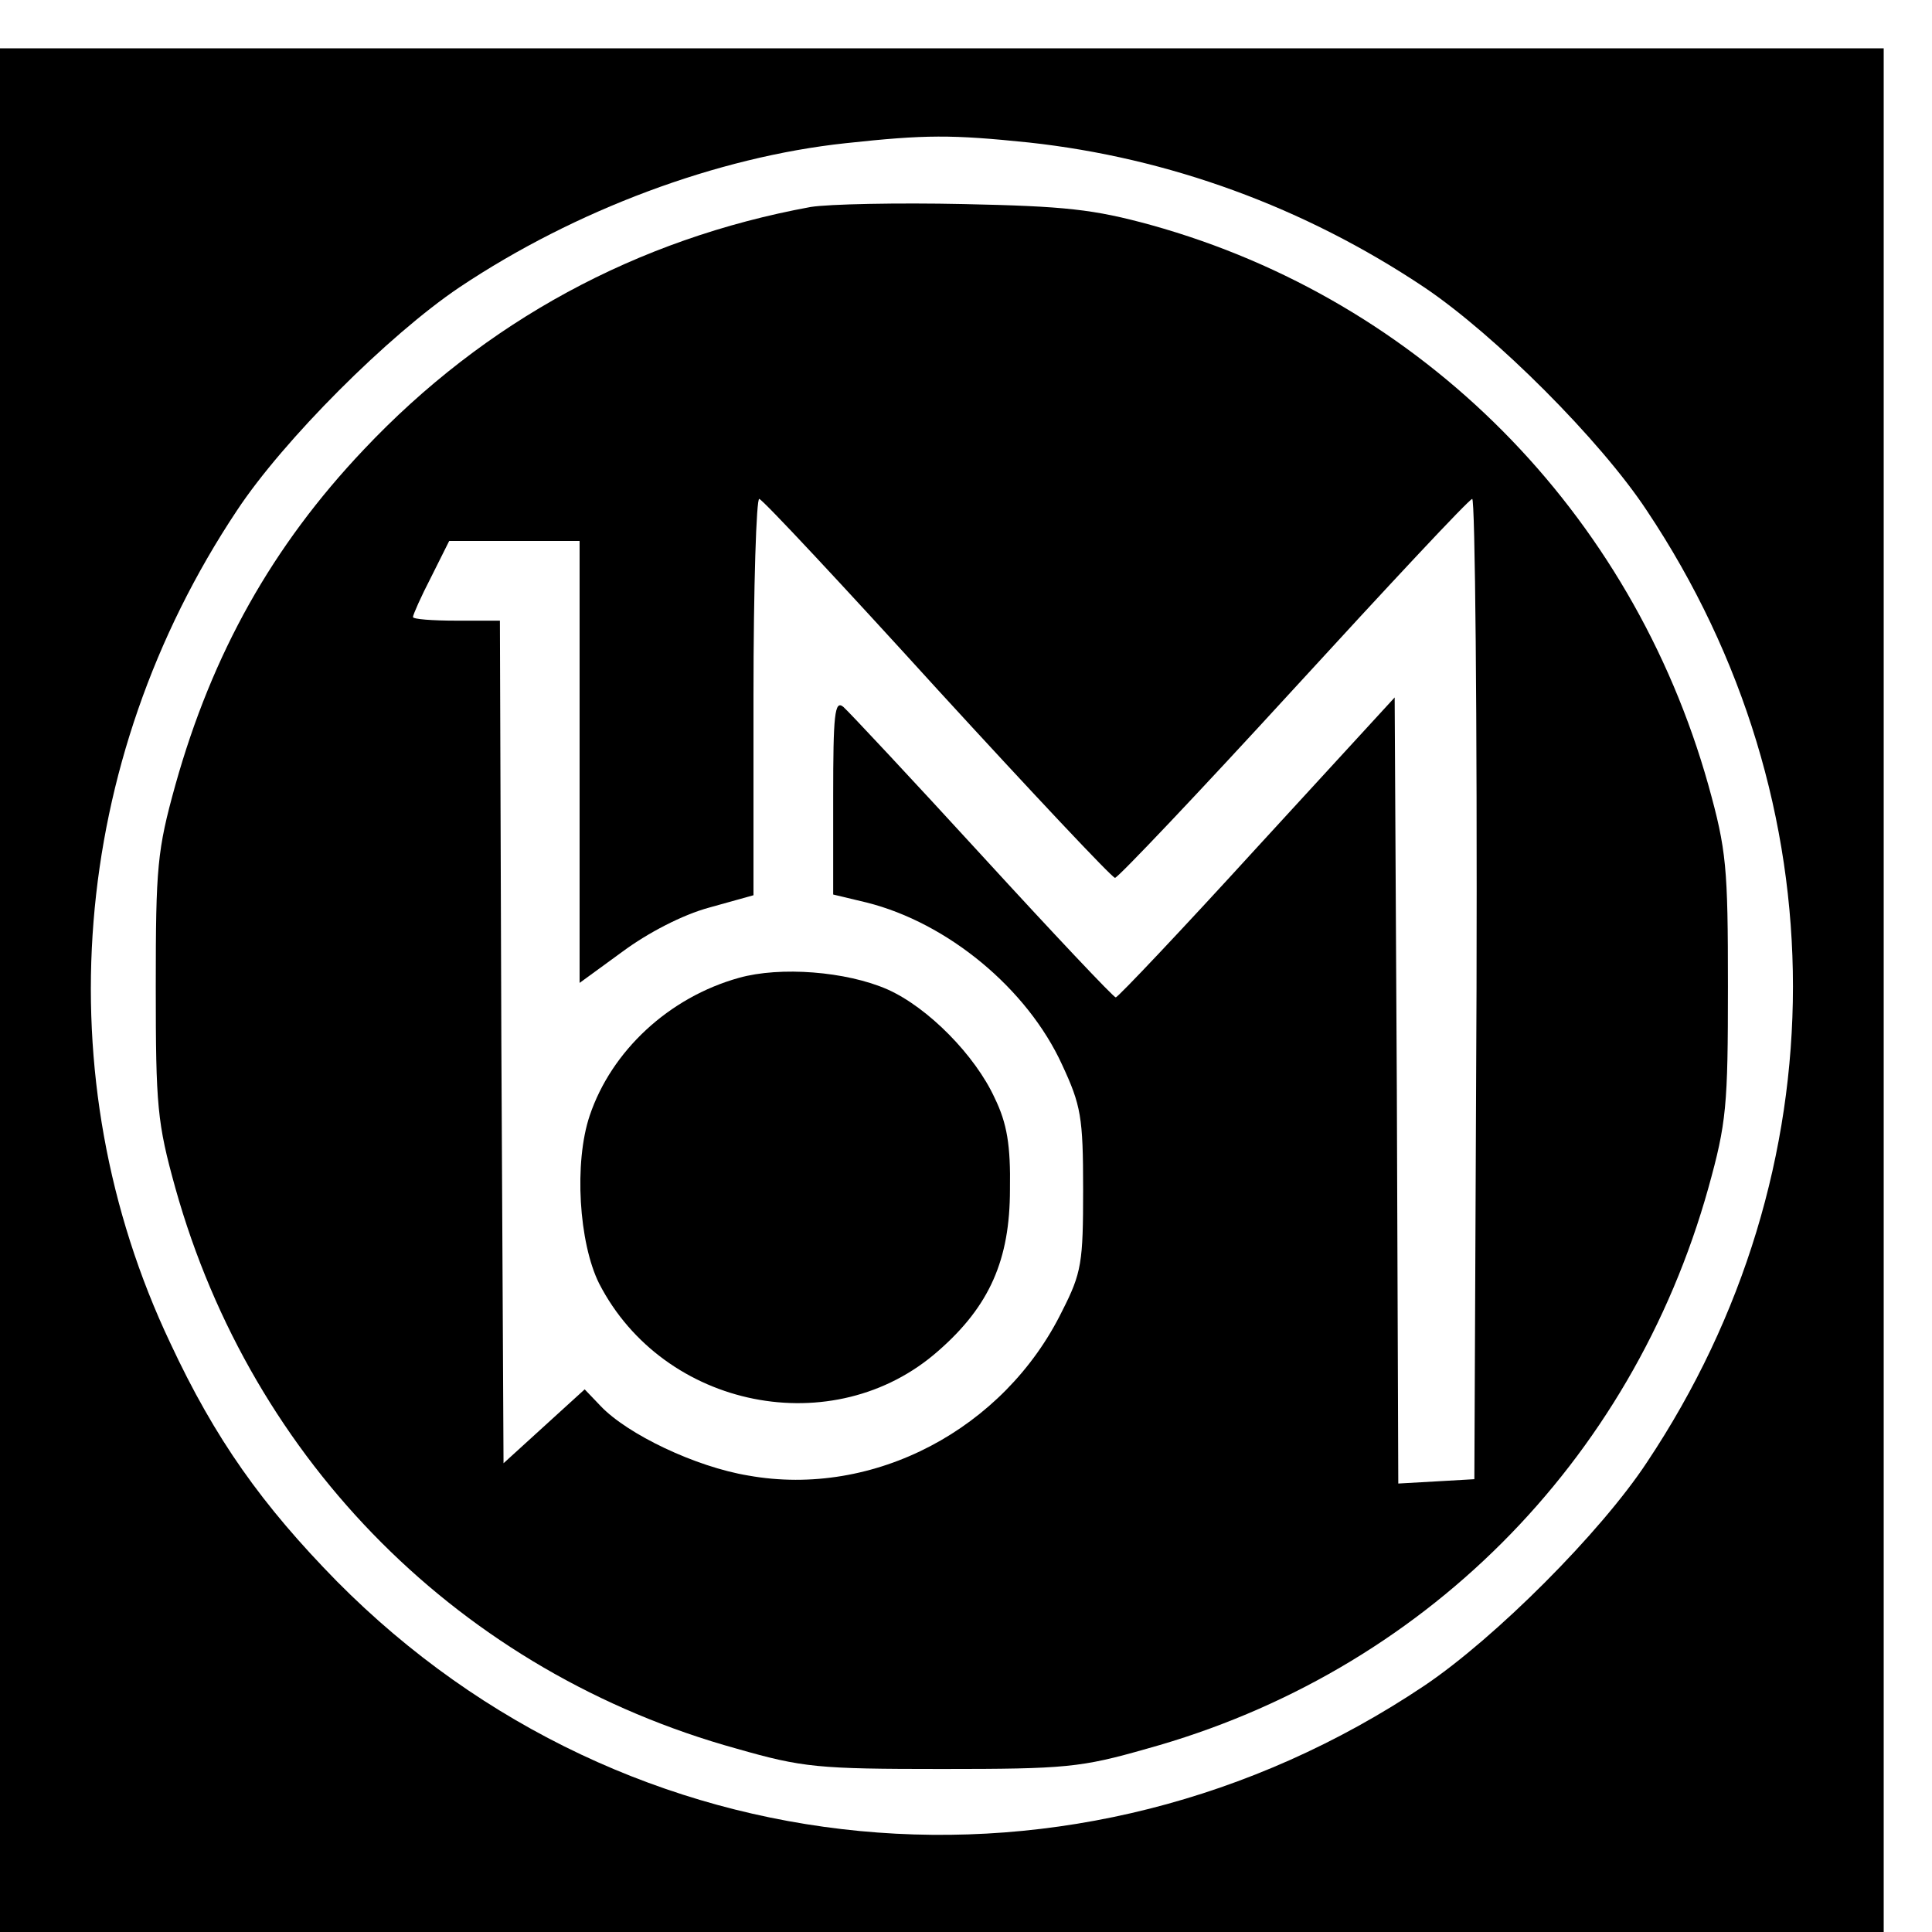
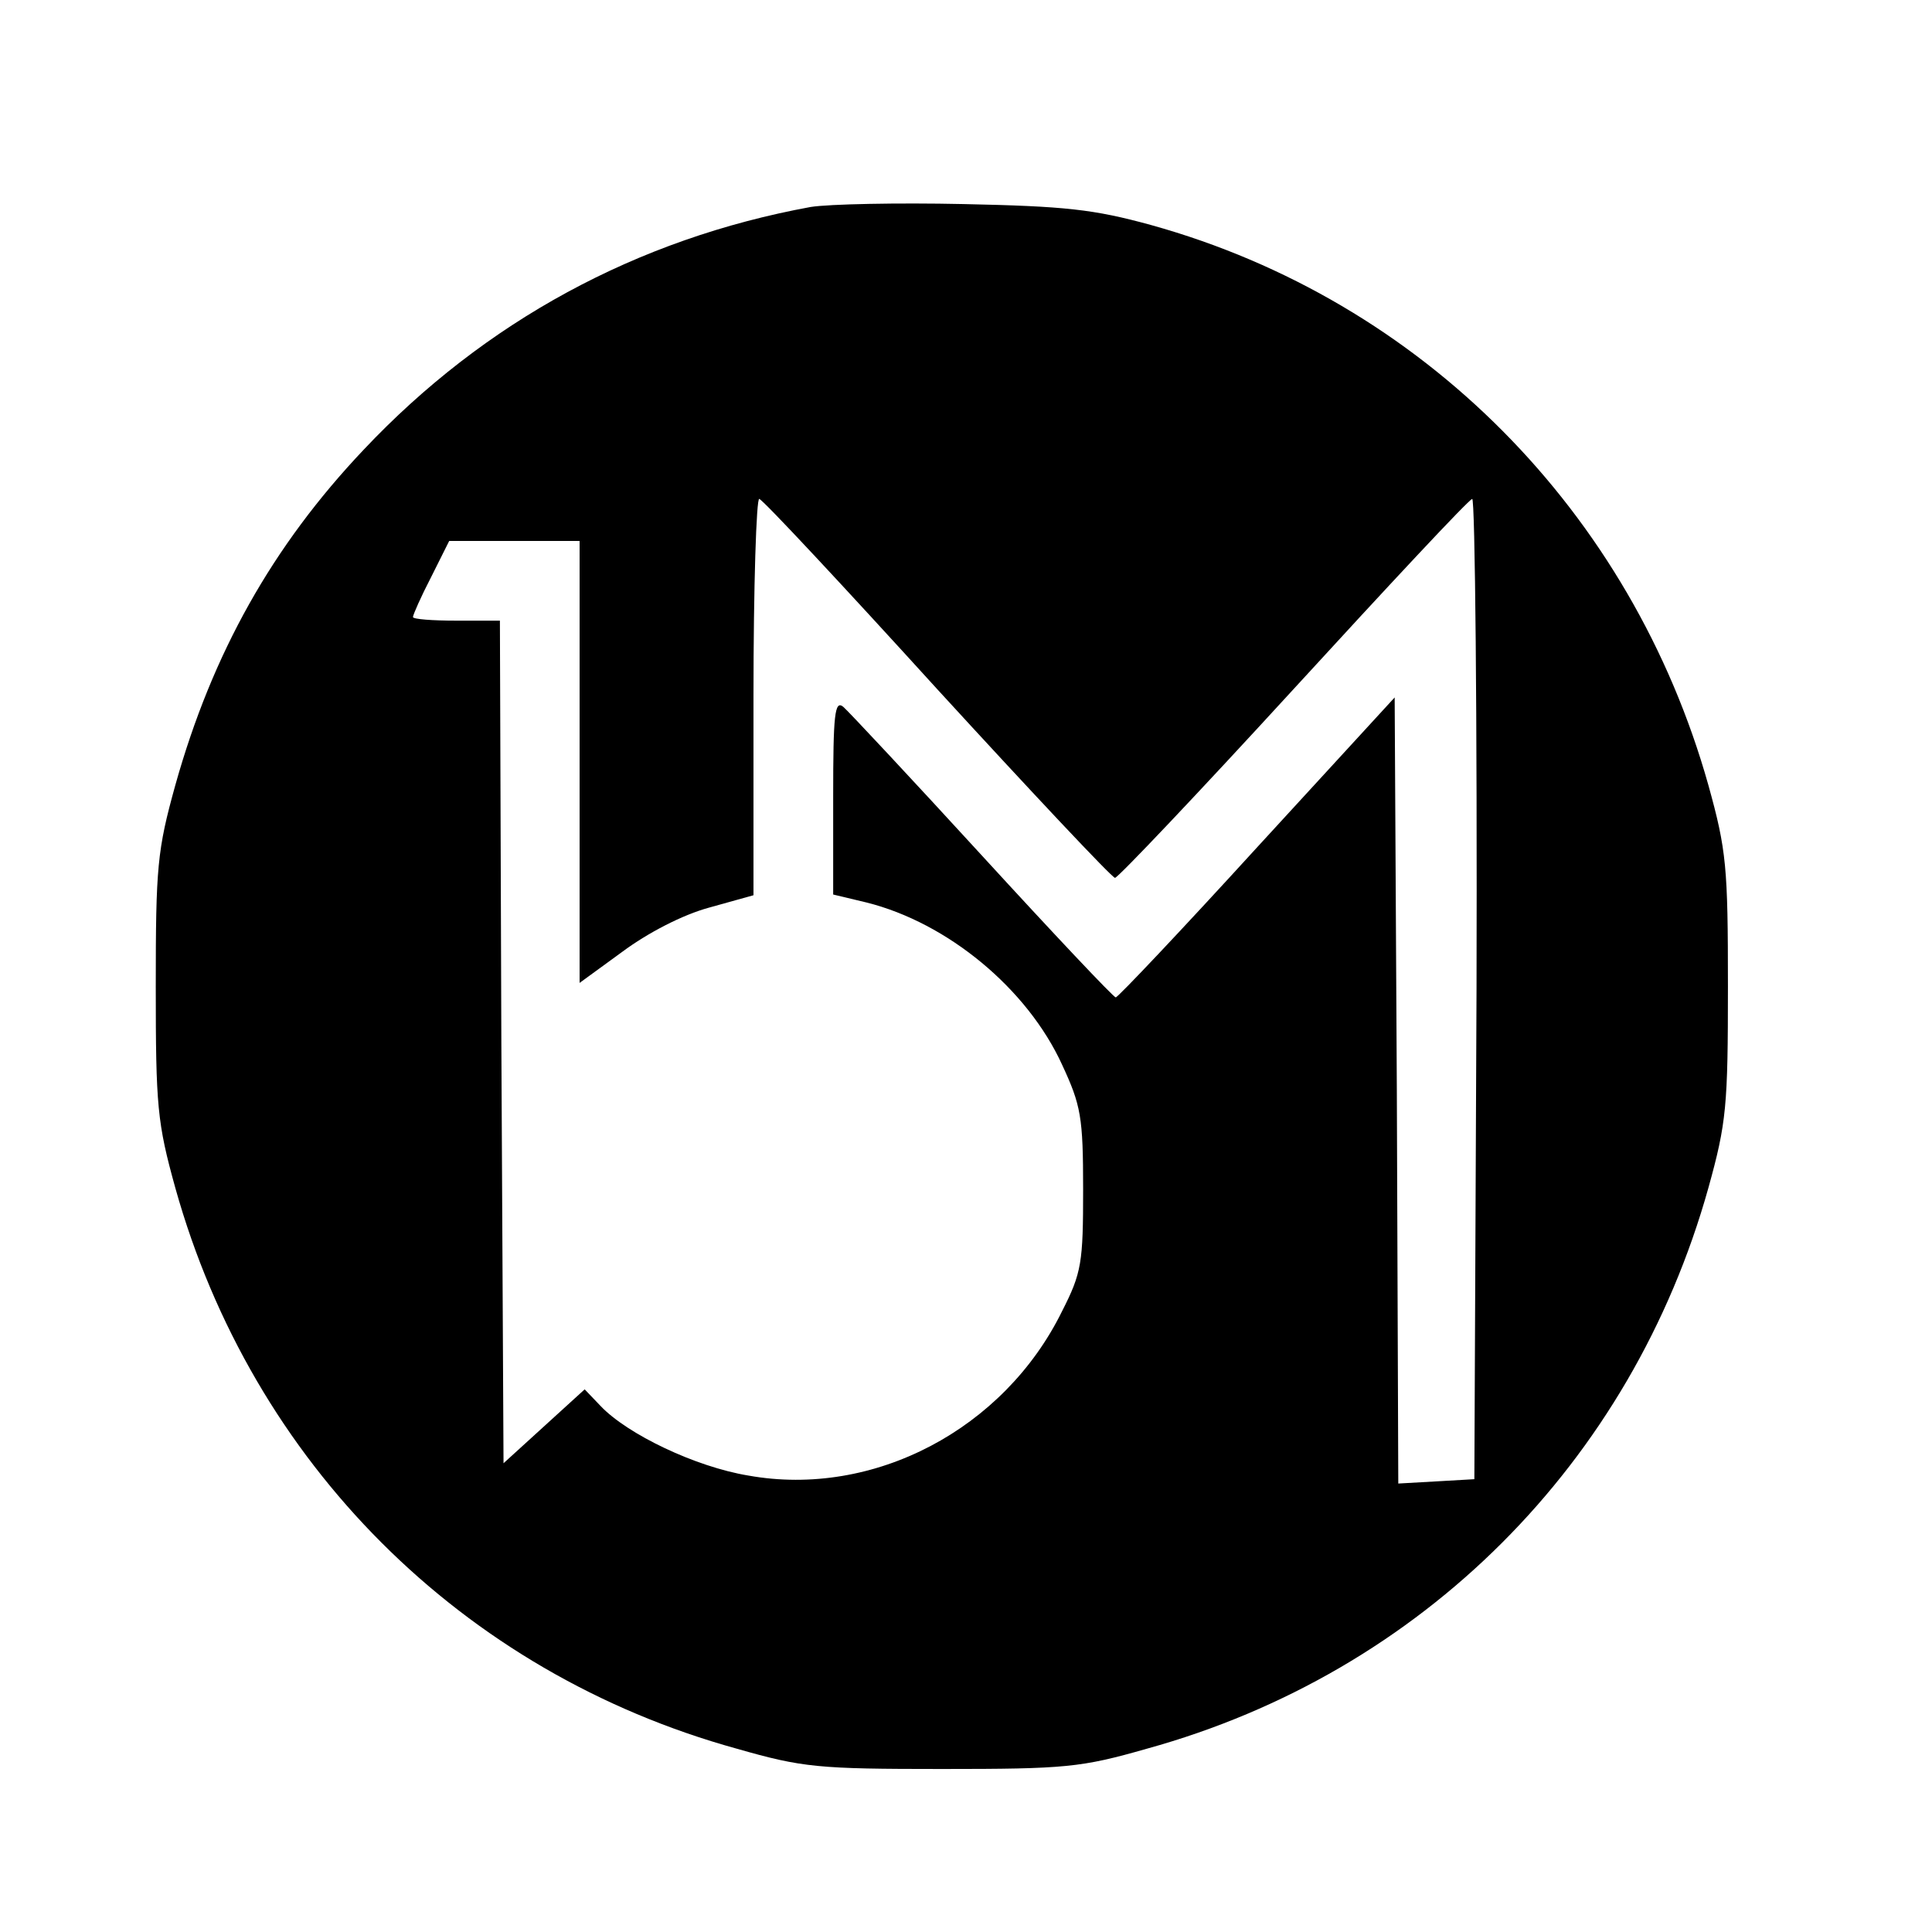
<svg xmlns="http://www.w3.org/2000/svg" version="1.0" width="16pt" height="16pt" viewBox="0 0 16 16" preserveAspectRatio="xMidYMid meet">
  <g transform="translate(0,16) scale(0.006,-0.006)" fill="#000000" stroke="none">
-     <path d="M0 1300 l0 -1300 1300 0 1300 0 0 1300 0 1300 -1300 0 -1300 0 0 -1300z m1420 1170 c193 -21 380 -89 546 -200 98 -66 243 -211 307 -308 269 -403 269 -911 0 -1314 -64 -97 -209 -242 -307 -308 -479 -321 -1099 -262 -1501 144 -103 105 -168 196 -230 329 -174 367 -139 802 92 1149 64 97 209 242 307 308 160 107 356 180 533 199 111 12 146 12 253 1z" />
    <path d="M1119 2381 c-240 -44 -450 -158 -617 -335 -126 -133 -209 -281 -260 -463 -25 -90 -27 -113 -27 -278 0 -165 2 -188 27 -278 106 -379 395 -669 775 -774 91 -26 112 -28 283 -28 171 0 192 2 283 28 380 105 669 395 775 774 25 90 27 113 27 278 0 165 -2 188 -27 278 -106 377 -395 669 -769 773 -80 22 -119 26 -259 29 -91 2 -186 0 -211 -4z m175 -666 c131 -143 241 -260 245 -260 4 0 115 117 246 260 131 143 242 262 247 263 4 2 7 -302 6 -675 l-3 -678 -52 -3 -53 -3 -2 542 -3 543 -190 -207 c-104 -114 -192 -207 -195 -207 -3 0 -86 88 -184 195 -98 107 -185 200 -192 206 -12 10 -14 -11 -14 -124 l0 -135 46 -11 c112 -28 222 -119 270 -224 26 -56 29 -72 29 -172 0 -101 -2 -115 -29 -168 -80 -163 -260 -258 -433 -227 -73 12 -167 57 -204 96 l-22 23 -56 -51 -56 -51 -3 581 -2 582 -60 0 c-33 0 -60 2 -60 5 0 3 11 28 25 55 l25 50 90 0 90 0 0 -305 0 -305 59 43 c35 26 83 51 120 61 l61 17 0 275 c0 152 4 274 8 272 5 -1 116 -120 246 -263z" />
-     <path d="M1020 1317 c-97 -27 -176 -101 -206 -190 -22 -65 -15 -176 13 -232 89 -173 324 -220 468 -93 71 62 99 126 99 223 1 61 -4 91 -21 126 -27 59 -92 125 -148 150 -57 25 -148 32 -205 16z" />
  </g>
</svg>